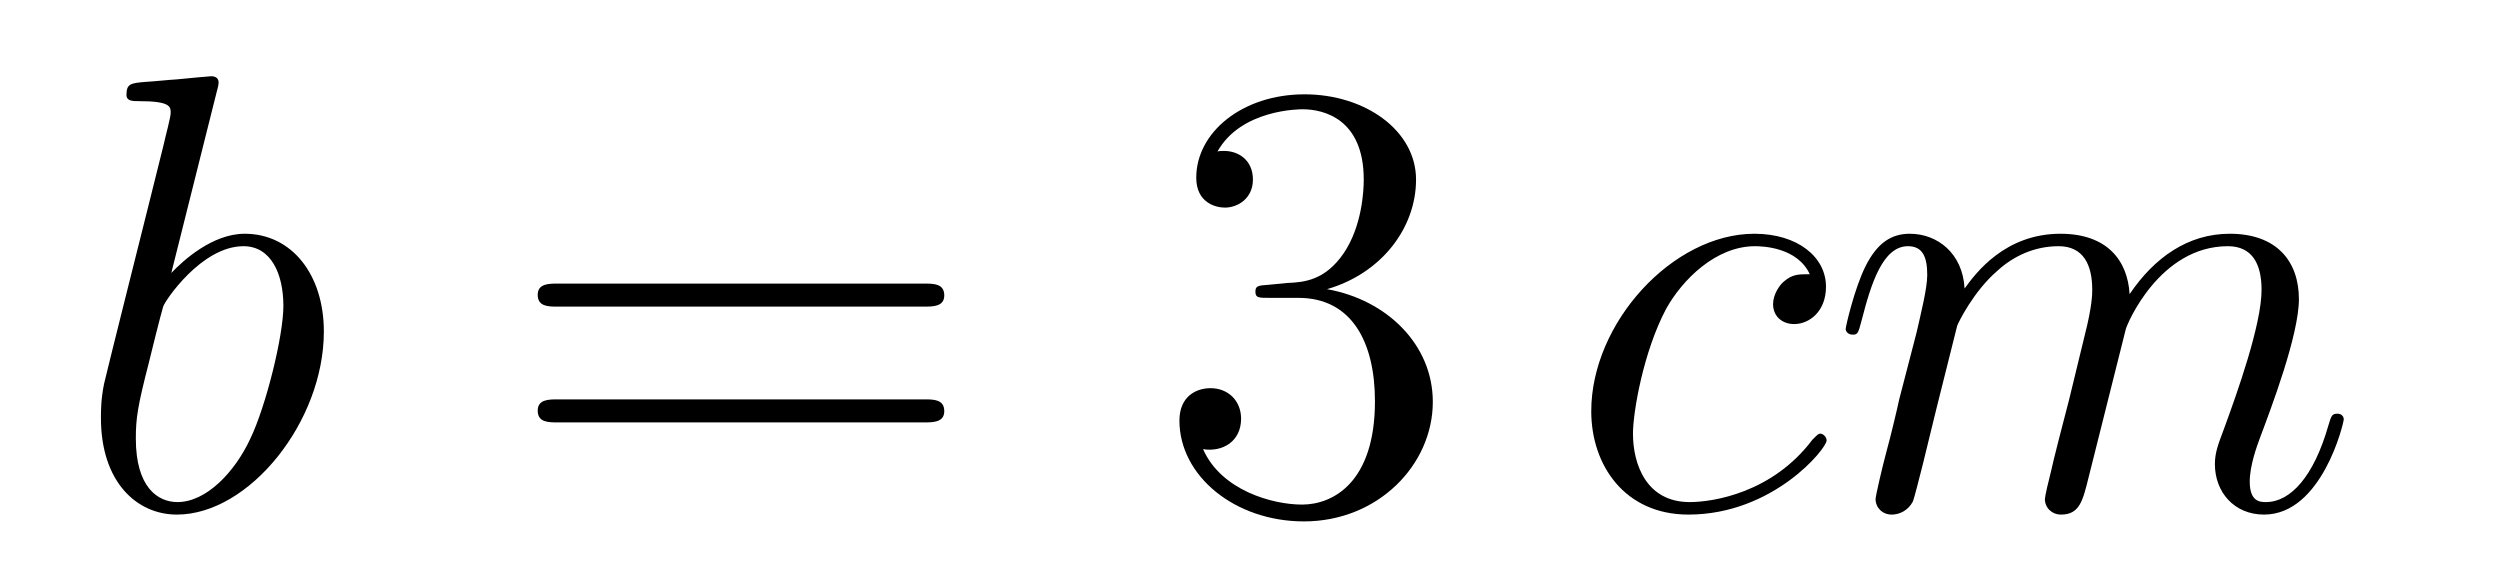
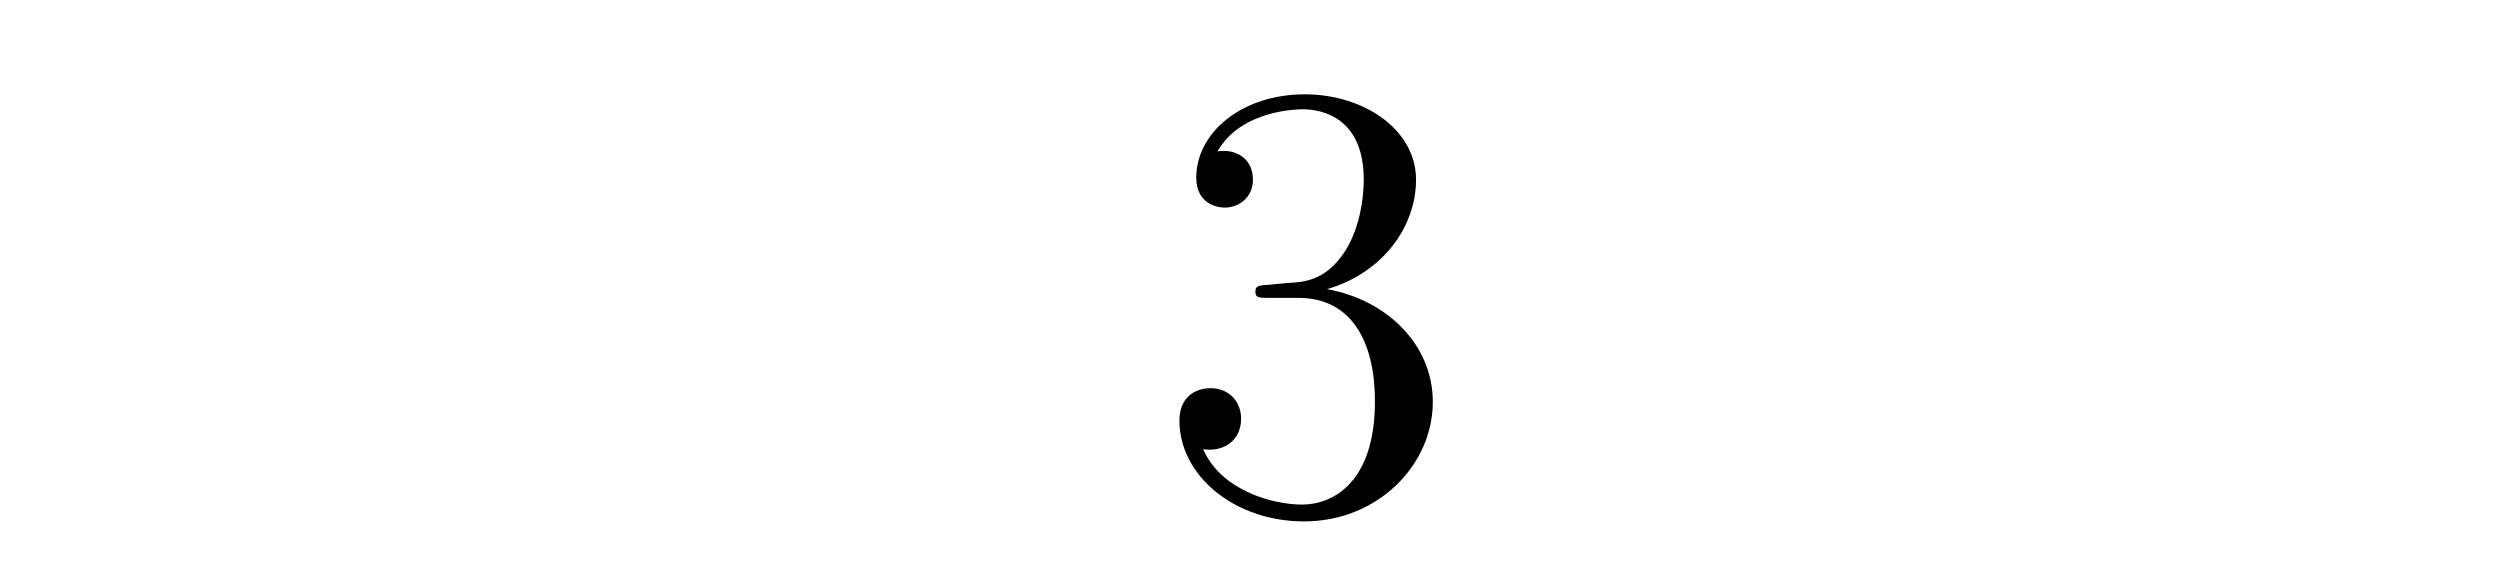
<svg xmlns="http://www.w3.org/2000/svg" height="11pt" version="1.1" viewBox="0 -11 48 11" width="48pt">
  <g id="page1">
    <g transform="matrix(1 0 0 1 -127 653)">
-       <path d="M131.161 -662.237C131.173 -662.285 131.197 -662.357 131.197 -662.417C131.197 -662.536 131.078 -662.536 131.054 -662.536C131.042 -662.536 130.612 -662.5 130.396 -662.476C130.193 -662.464 130.014 -662.441 129.799 -662.428C129.512 -662.405 129.428 -662.393 129.428 -662.178C129.428 -662.058 129.548 -662.058 129.667 -662.058C130.277 -662.058 130.277 -661.95 130.277 -661.831C130.277 -661.747 130.181 -661.401 130.133 -661.185L129.847 -660.038C129.727 -659.56 129.046 -656.846 128.998 -656.631C128.938 -656.332 128.938 -656.129 128.938 -655.973C128.938 -654.754 129.619 -654.12 130.396 -654.12C131.783 -654.12 133.218 -655.902 133.218 -657.635C133.218 -658.735 132.596 -659.512 131.699 -659.512C131.078 -659.512 130.516 -658.998 130.289 -658.759L131.161 -662.237ZM130.408 -654.36C130.026 -654.36 129.608 -654.647 129.608 -655.579C129.608 -655.973 129.643 -656.2 129.858 -657.037C129.894 -657.193 130.086 -657.958 130.133 -658.113C130.157 -658.209 130.863 -659.273 131.675 -659.273C132.201 -659.273 132.441 -658.747 132.441 -658.125C132.441 -657.551 132.106 -656.2 131.807 -655.579C131.508 -654.933 130.958 -654.36 130.408 -654.36Z" fill-rule="evenodd" />
-       <path d="M144.747 -658.113C144.914 -658.113 145.13 -658.113 145.13 -658.328C145.13 -658.555 144.926 -658.555 144.747 -658.555H137.706C137.539 -658.555 137.324 -658.555 137.324 -658.34C137.324 -658.113 137.527 -658.113 137.706 -658.113H144.747ZM144.747 -655.89C144.914 -655.89 145.13 -655.89 145.13 -656.105C145.13 -656.332 144.926 -656.332 144.747 -656.332H137.706C137.539 -656.332 137.324 -656.332 137.324 -656.117C137.324 -655.89 137.527 -655.89 137.706 -655.89H144.747Z" fill-rule="evenodd" />
      <path d="M151.355 -658.532C151.151 -658.52 151.104 -658.507 151.104 -658.4C151.104 -658.281 151.164 -658.281 151.379 -658.281H151.929C152.945 -658.281 153.399 -657.444 153.399 -656.296C153.399 -654.73 152.586 -654.312 152 -654.312C151.426 -654.312 150.446 -654.587 150.099 -655.376C150.482 -655.316 150.829 -655.531 150.829 -655.961C150.829 -656.308 150.578 -656.547 150.243 -656.547C149.956 -656.547 149.645 -656.38 149.645 -655.926C149.645 -654.862 150.709 -653.989 152.036 -653.989C153.459 -653.989 154.51 -655.077 154.51 -656.284C154.51 -657.384 153.626 -658.245 152.478 -658.448C153.518 -658.747 154.188 -659.619 154.188 -660.552C154.188 -661.496 153.208 -662.189 152.048 -662.189C150.853 -662.189 149.968 -661.46 149.968 -660.588C149.968 -660.109 150.339 -660.014 150.518 -660.014C150.769 -660.014 151.056 -660.193 151.056 -660.552C151.056 -660.934 150.769 -661.102 150.506 -661.102C150.434 -661.102 150.411 -661.102 150.375 -661.09C150.829 -661.902 151.952 -661.902 152.012 -661.902C152.407 -661.902 153.184 -661.723 153.184 -660.552C153.184 -660.325 153.148 -659.655 152.801 -659.141C152.443 -658.615 152.036 -658.579 151.713 -658.567L151.355 -658.532Z" fill-rule="evenodd" />
-       <path d="M161.748 -658.735C161.521 -658.735 161.413 -658.735 161.246 -658.591C161.174 -658.532 161.043 -658.352 161.043 -658.161C161.043 -657.922 161.222 -657.778 161.449 -657.778C161.736 -657.778 162.059 -658.017 162.059 -658.496C162.059 -659.069 161.509 -659.512 160.684 -659.512C159.118 -659.512 157.552 -657.802 157.552 -656.105C157.552 -655.065 158.198 -654.12 159.417 -654.12C161.043 -654.12 162.071 -655.387 162.071 -655.543C162.071 -655.615 161.999 -655.674 161.951 -655.674C161.915 -655.674 161.903 -655.662 161.796 -655.555C161.031 -654.539 159.895 -654.36 159.441 -654.36C158.616 -654.36 158.353 -655.077 158.353 -655.674C158.353 -656.093 158.556 -657.252 158.987 -658.065C159.297 -658.627 159.943 -659.273 160.696 -659.273C160.852 -659.273 161.509 -659.249 161.748 -658.735ZM164.577 -657.742C164.601 -657.814 164.899 -658.412 165.342 -658.794C165.652 -659.081 166.059 -659.273 166.525 -659.273C167.003 -659.273 167.171 -658.914 167.171 -658.436C167.171 -658.364 167.171 -658.125 167.027 -657.563L166.728 -656.332C166.633 -655.973 166.406 -655.089 166.381 -654.957C166.334 -654.778 166.262 -654.467 166.262 -654.419C166.262 -654.252 166.394 -654.12 166.573 -654.12C166.932 -654.12 166.991 -654.395 167.099 -654.826L167.816 -657.683C167.84 -657.778 168.462 -659.273 169.776 -659.273C170.255 -659.273 170.422 -658.914 170.422 -658.436C170.422 -657.767 169.956 -656.463 169.693 -655.746C169.585 -655.459 169.526 -655.304 169.526 -655.089C169.526 -654.551 169.896 -654.12 170.47 -654.12C171.582 -654.12 172 -655.878 172 -655.949C172 -656.009 171.952 -656.057 171.881 -656.057C171.773 -656.057 171.761 -656.021 171.701 -655.818C171.426 -654.862 170.984 -654.36 170.506 -654.36C170.386 -654.36 170.195 -654.372 170.195 -654.754C170.195 -655.065 170.338 -655.447 170.386 -655.579C170.601 -656.152 171.139 -657.563 171.139 -658.257C171.139 -658.974 170.721 -659.512 169.812 -659.512C169.011 -659.512 168.366 -659.058 167.888 -658.352C167.852 -658.998 167.457 -659.512 166.561 -659.512C165.497 -659.512 164.935 -658.759 164.72 -658.46C164.684 -659.141 164.194 -659.512 163.668 -659.512C163.321 -659.512 163.047 -659.344 162.819 -658.89C162.604 -658.46 162.437 -657.731 162.437 -657.683C162.437 -657.635 162.485 -657.575 162.568 -657.575C162.664 -657.575 162.676 -657.587 162.747 -657.862C162.927 -658.567 163.154 -659.273 163.632 -659.273C163.907 -659.273 164.003 -659.081 164.003 -658.723C164.003 -658.46 163.883 -657.993 163.8 -657.623L163.465 -656.332C163.417 -656.105 163.286 -655.567 163.226 -655.352C163.142 -655.041 163.011 -654.479 163.011 -654.419C163.011 -654.252 163.142 -654.12 163.321 -654.12C163.465 -654.12 163.632 -654.192 163.728 -654.372C163.752 -654.431 163.859 -654.85 163.919 -655.089L164.182 -656.165L164.577 -657.742Z" fill-rule="evenodd" />
    </g>
  </g>
</svg>